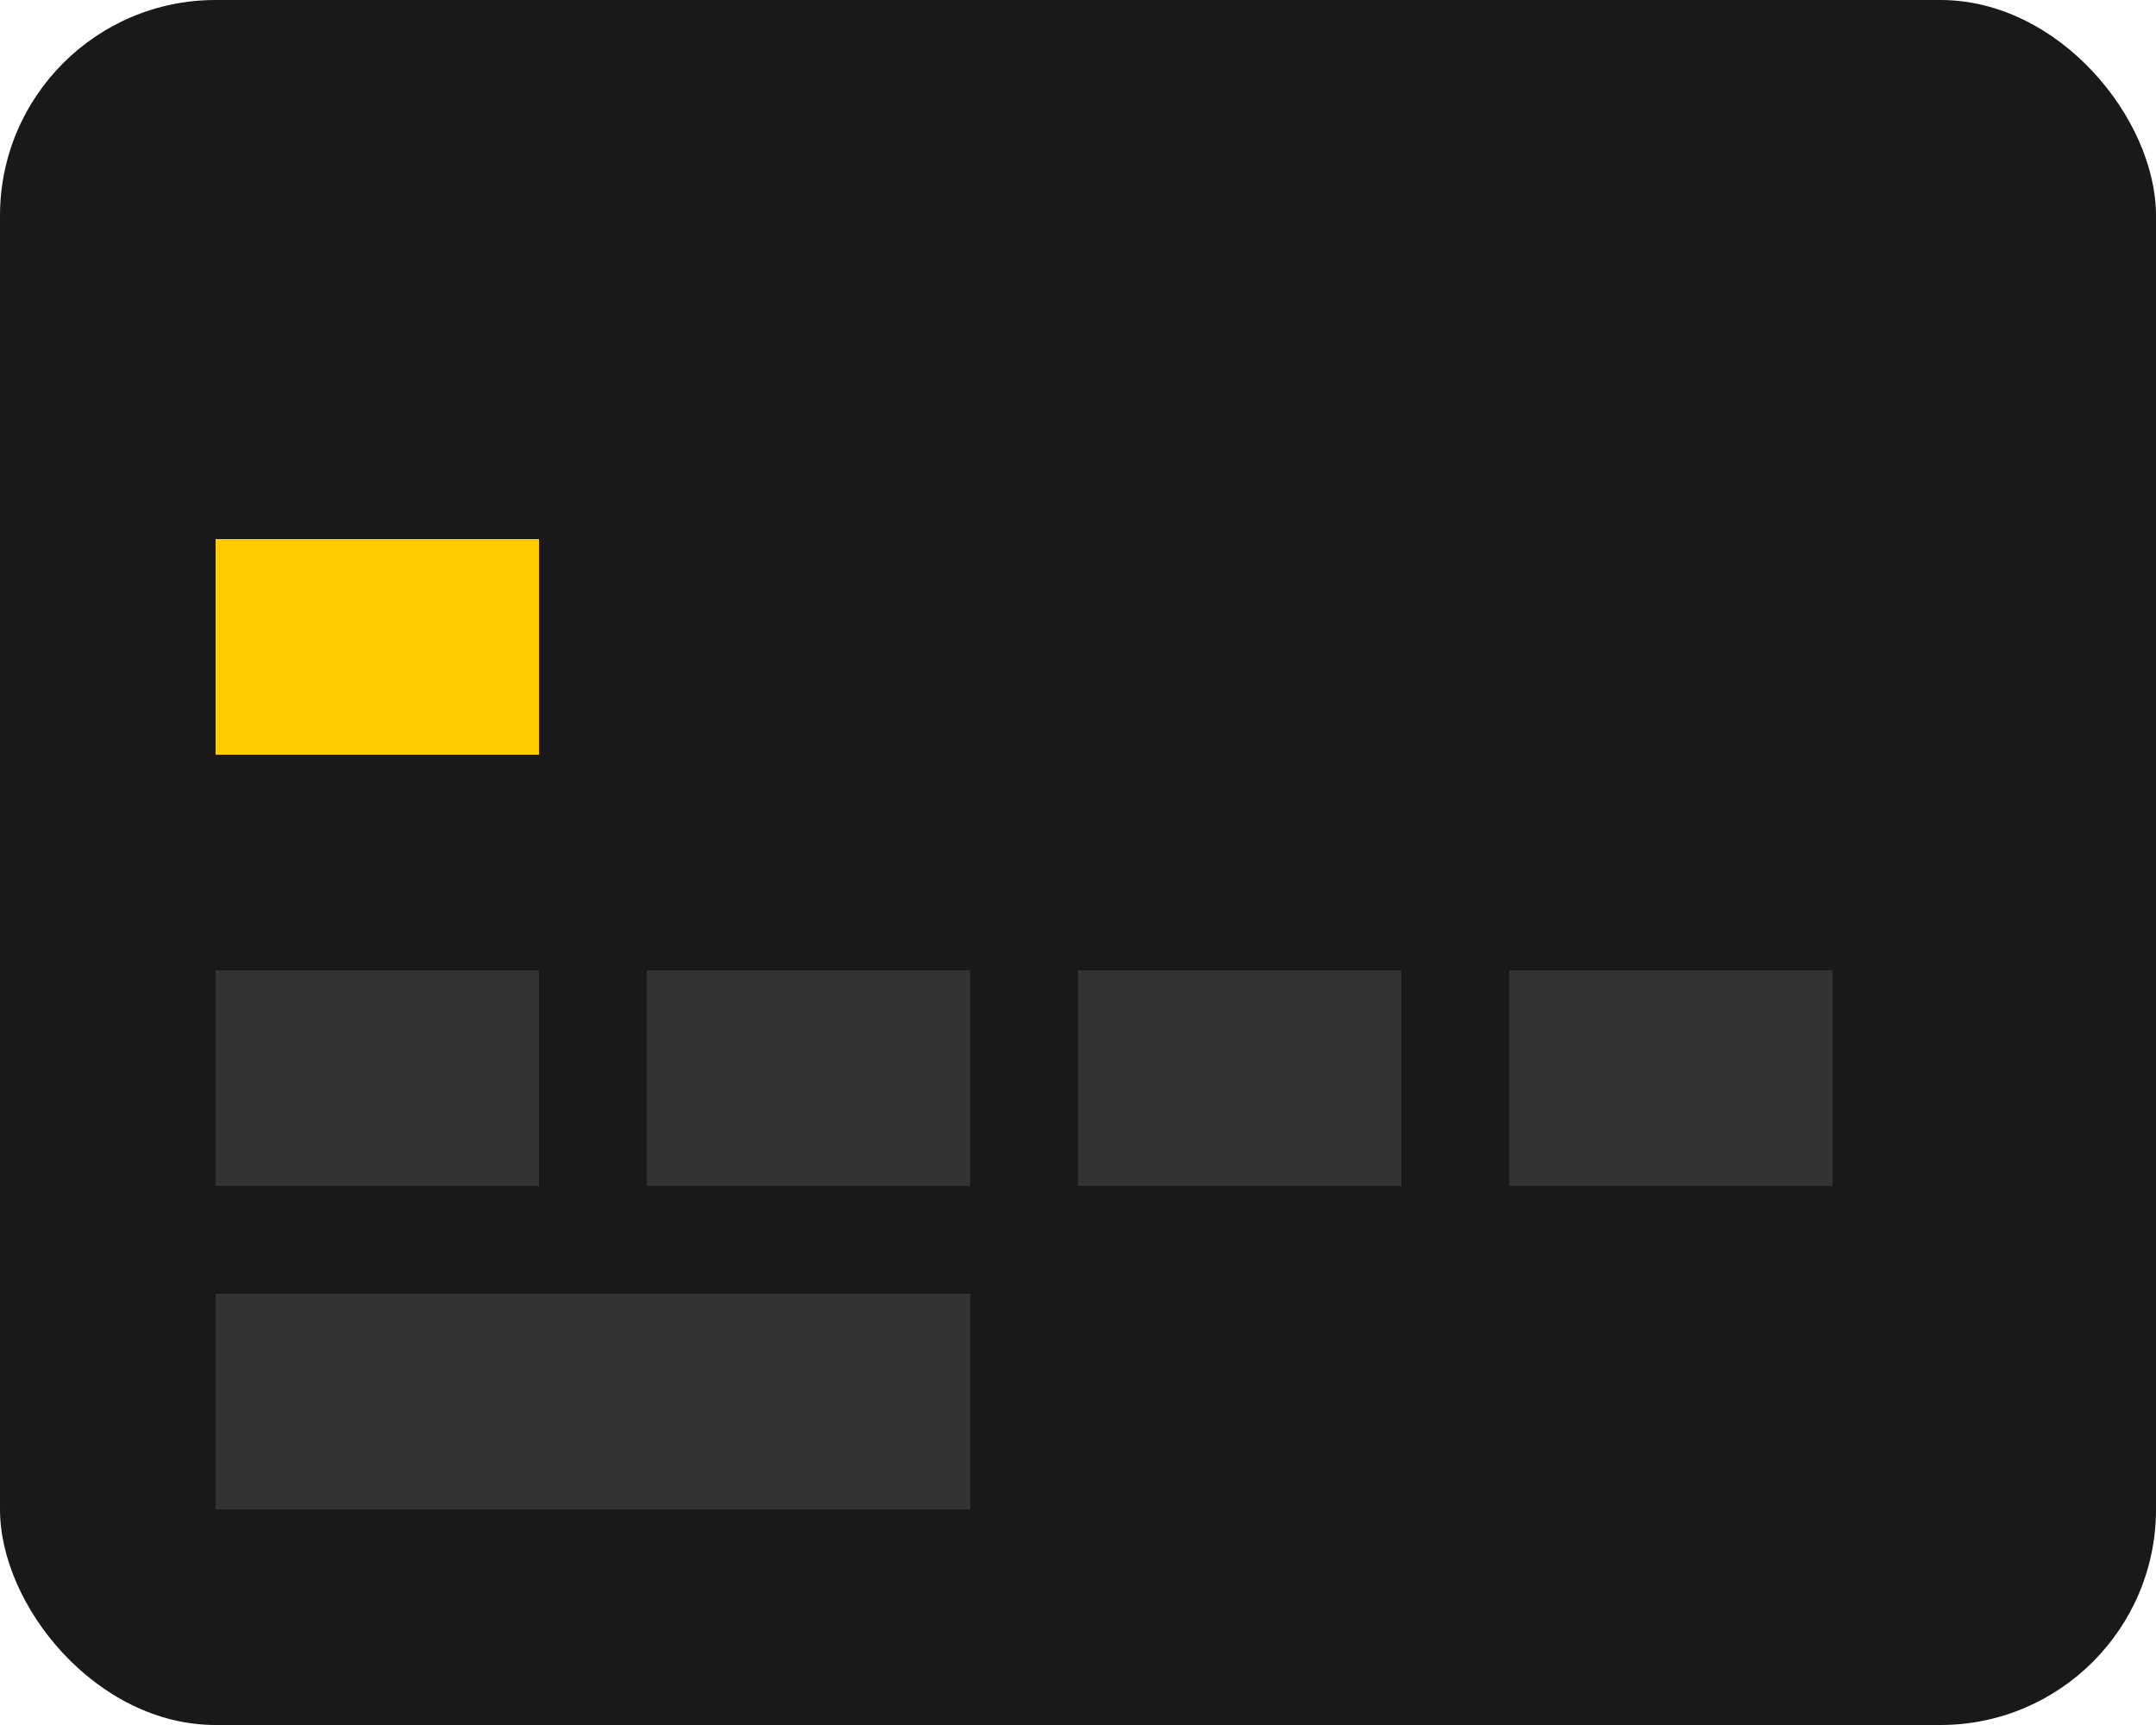
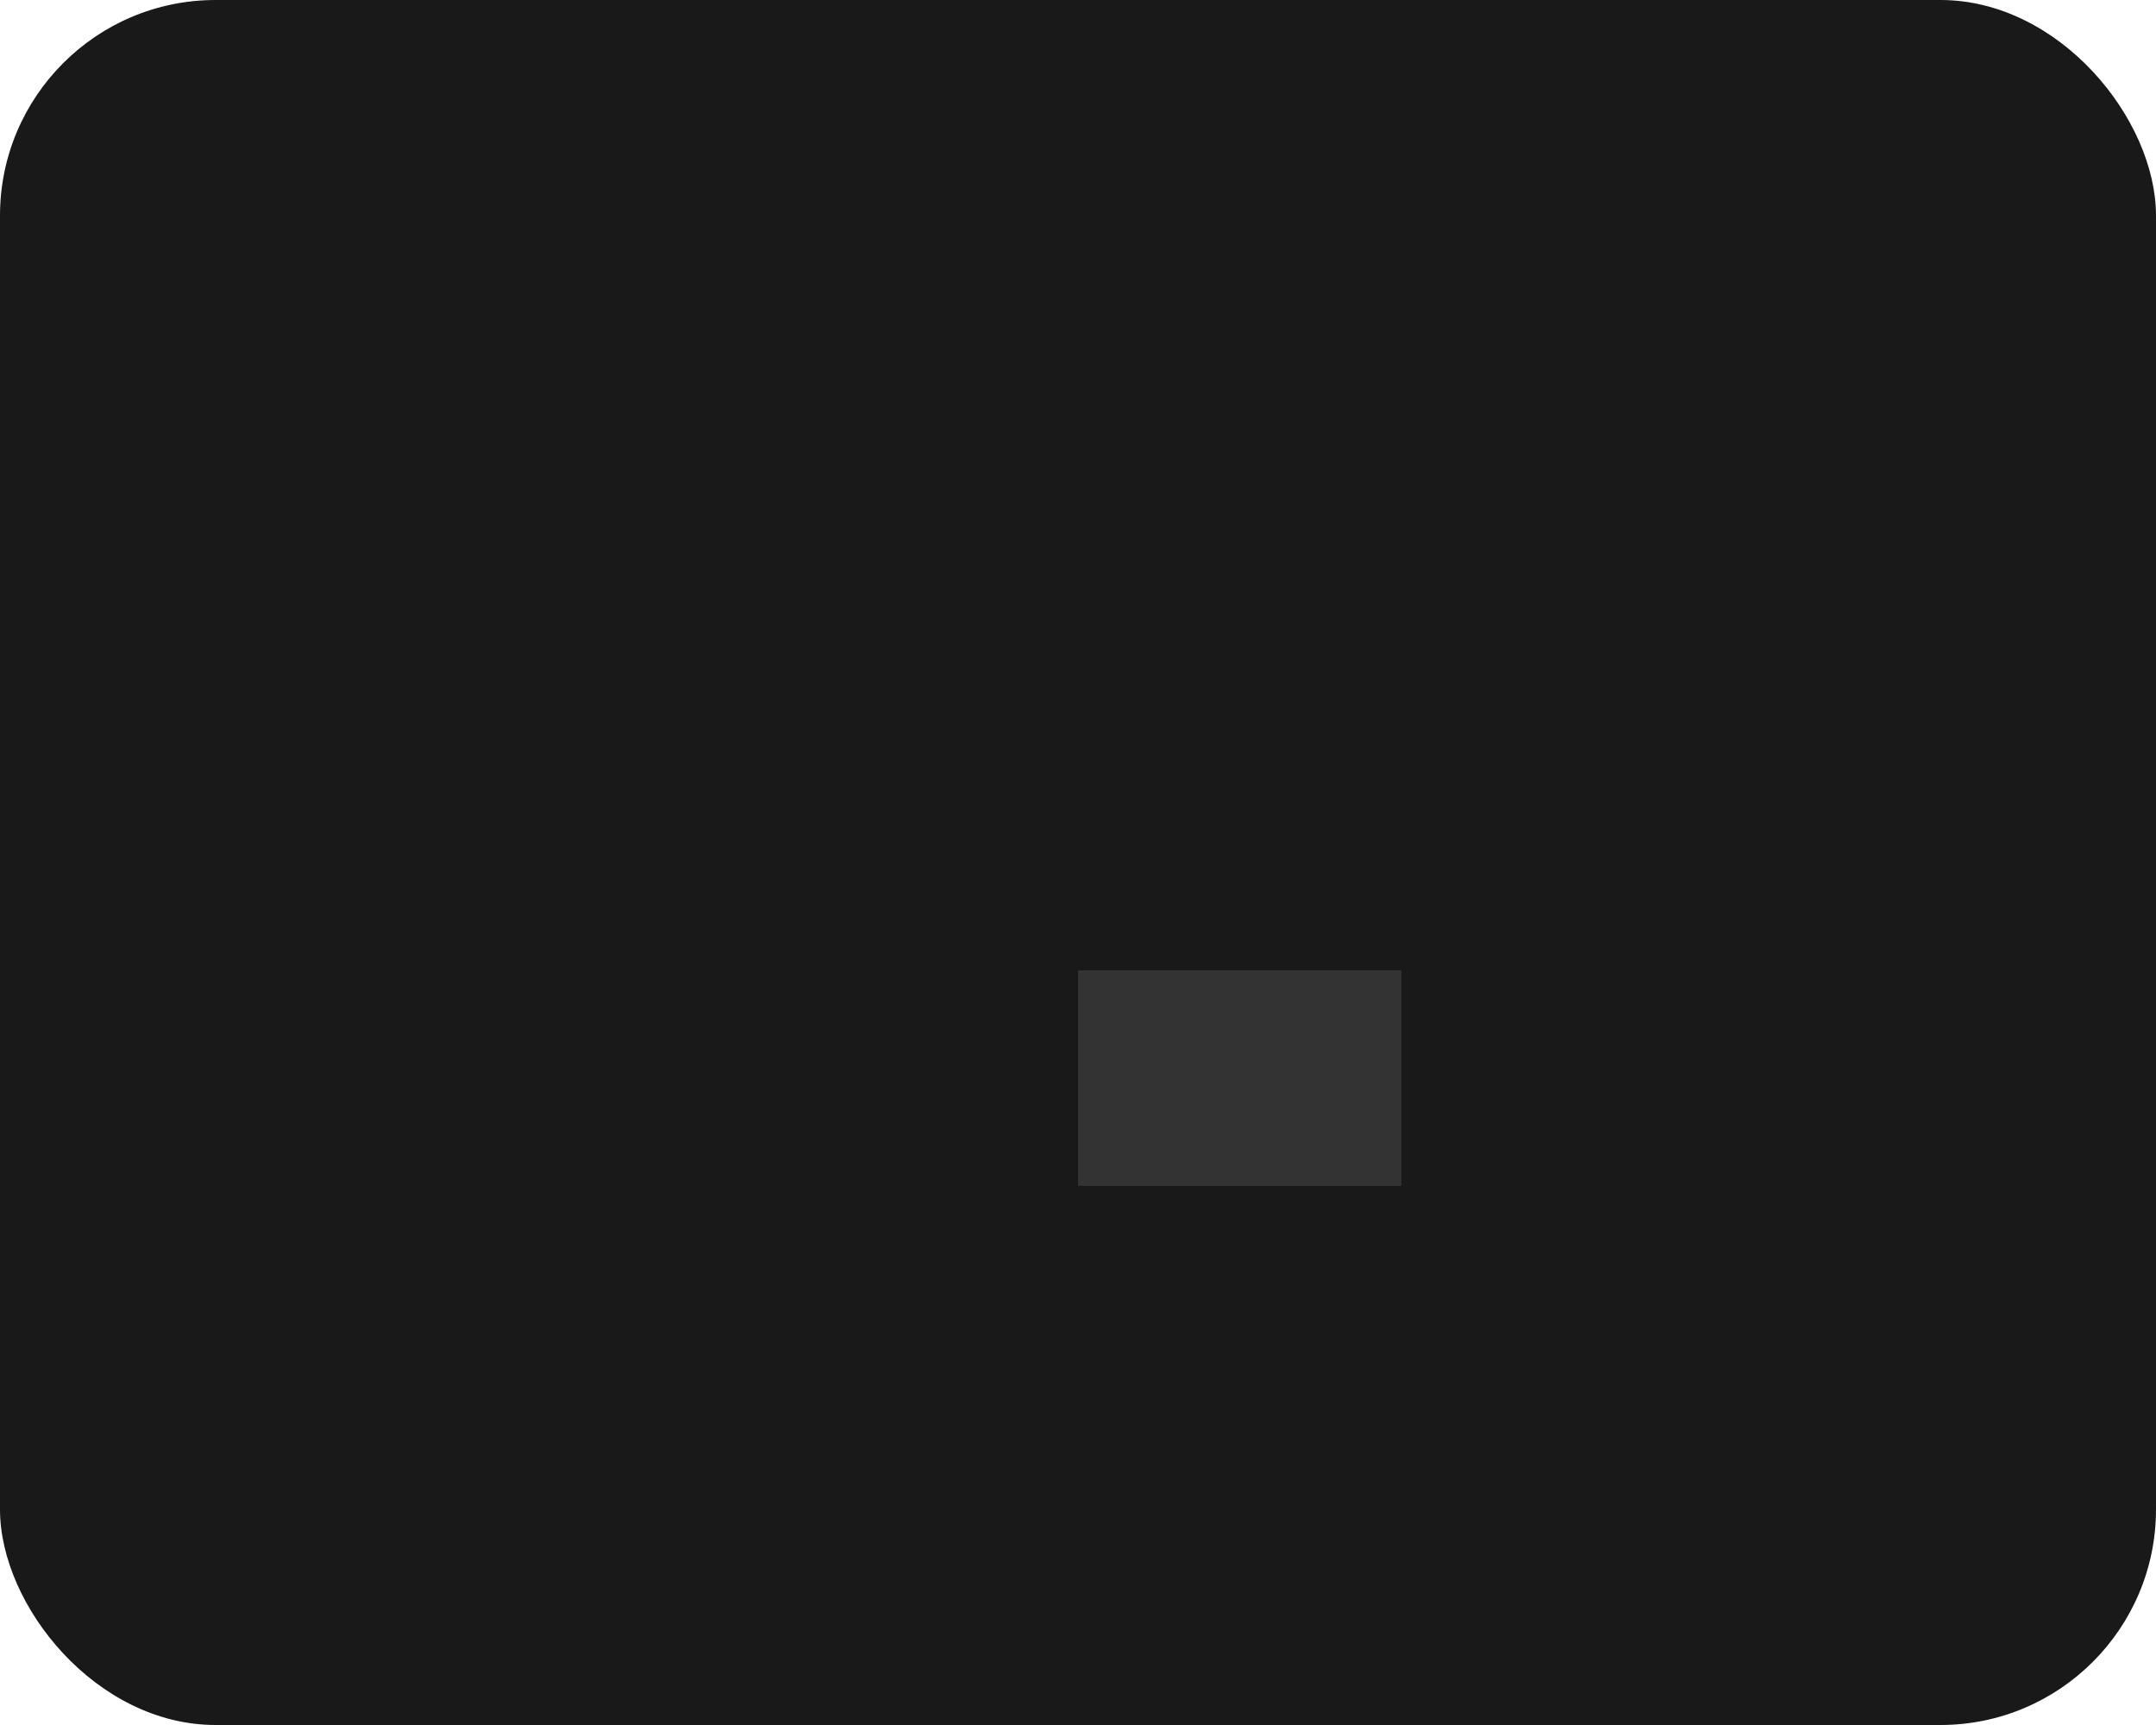
<svg xmlns="http://www.w3.org/2000/svg" width="20" height="16" viewBox="0 0 20 16" fill="none">
  <rect width="20" height="16" rx="2" fill="#191919" />
-   <path d="M2 9H5V11H2V9Z" fill="#333333" />
-   <path d="M2 12H9V14H2V12Z" fill="#333333" />
-   <path d="M6 9H9V11H6V9Z" fill="#333333" />
  <path d="M10 9H13V11H10V9Z" fill="#333333" />
-   <path d="M14 9H17V11H14V9Z" fill="#333333" />
-   <path d="M2 5H5V7H2V5Z" fill="#FFCC00" />
</svg>